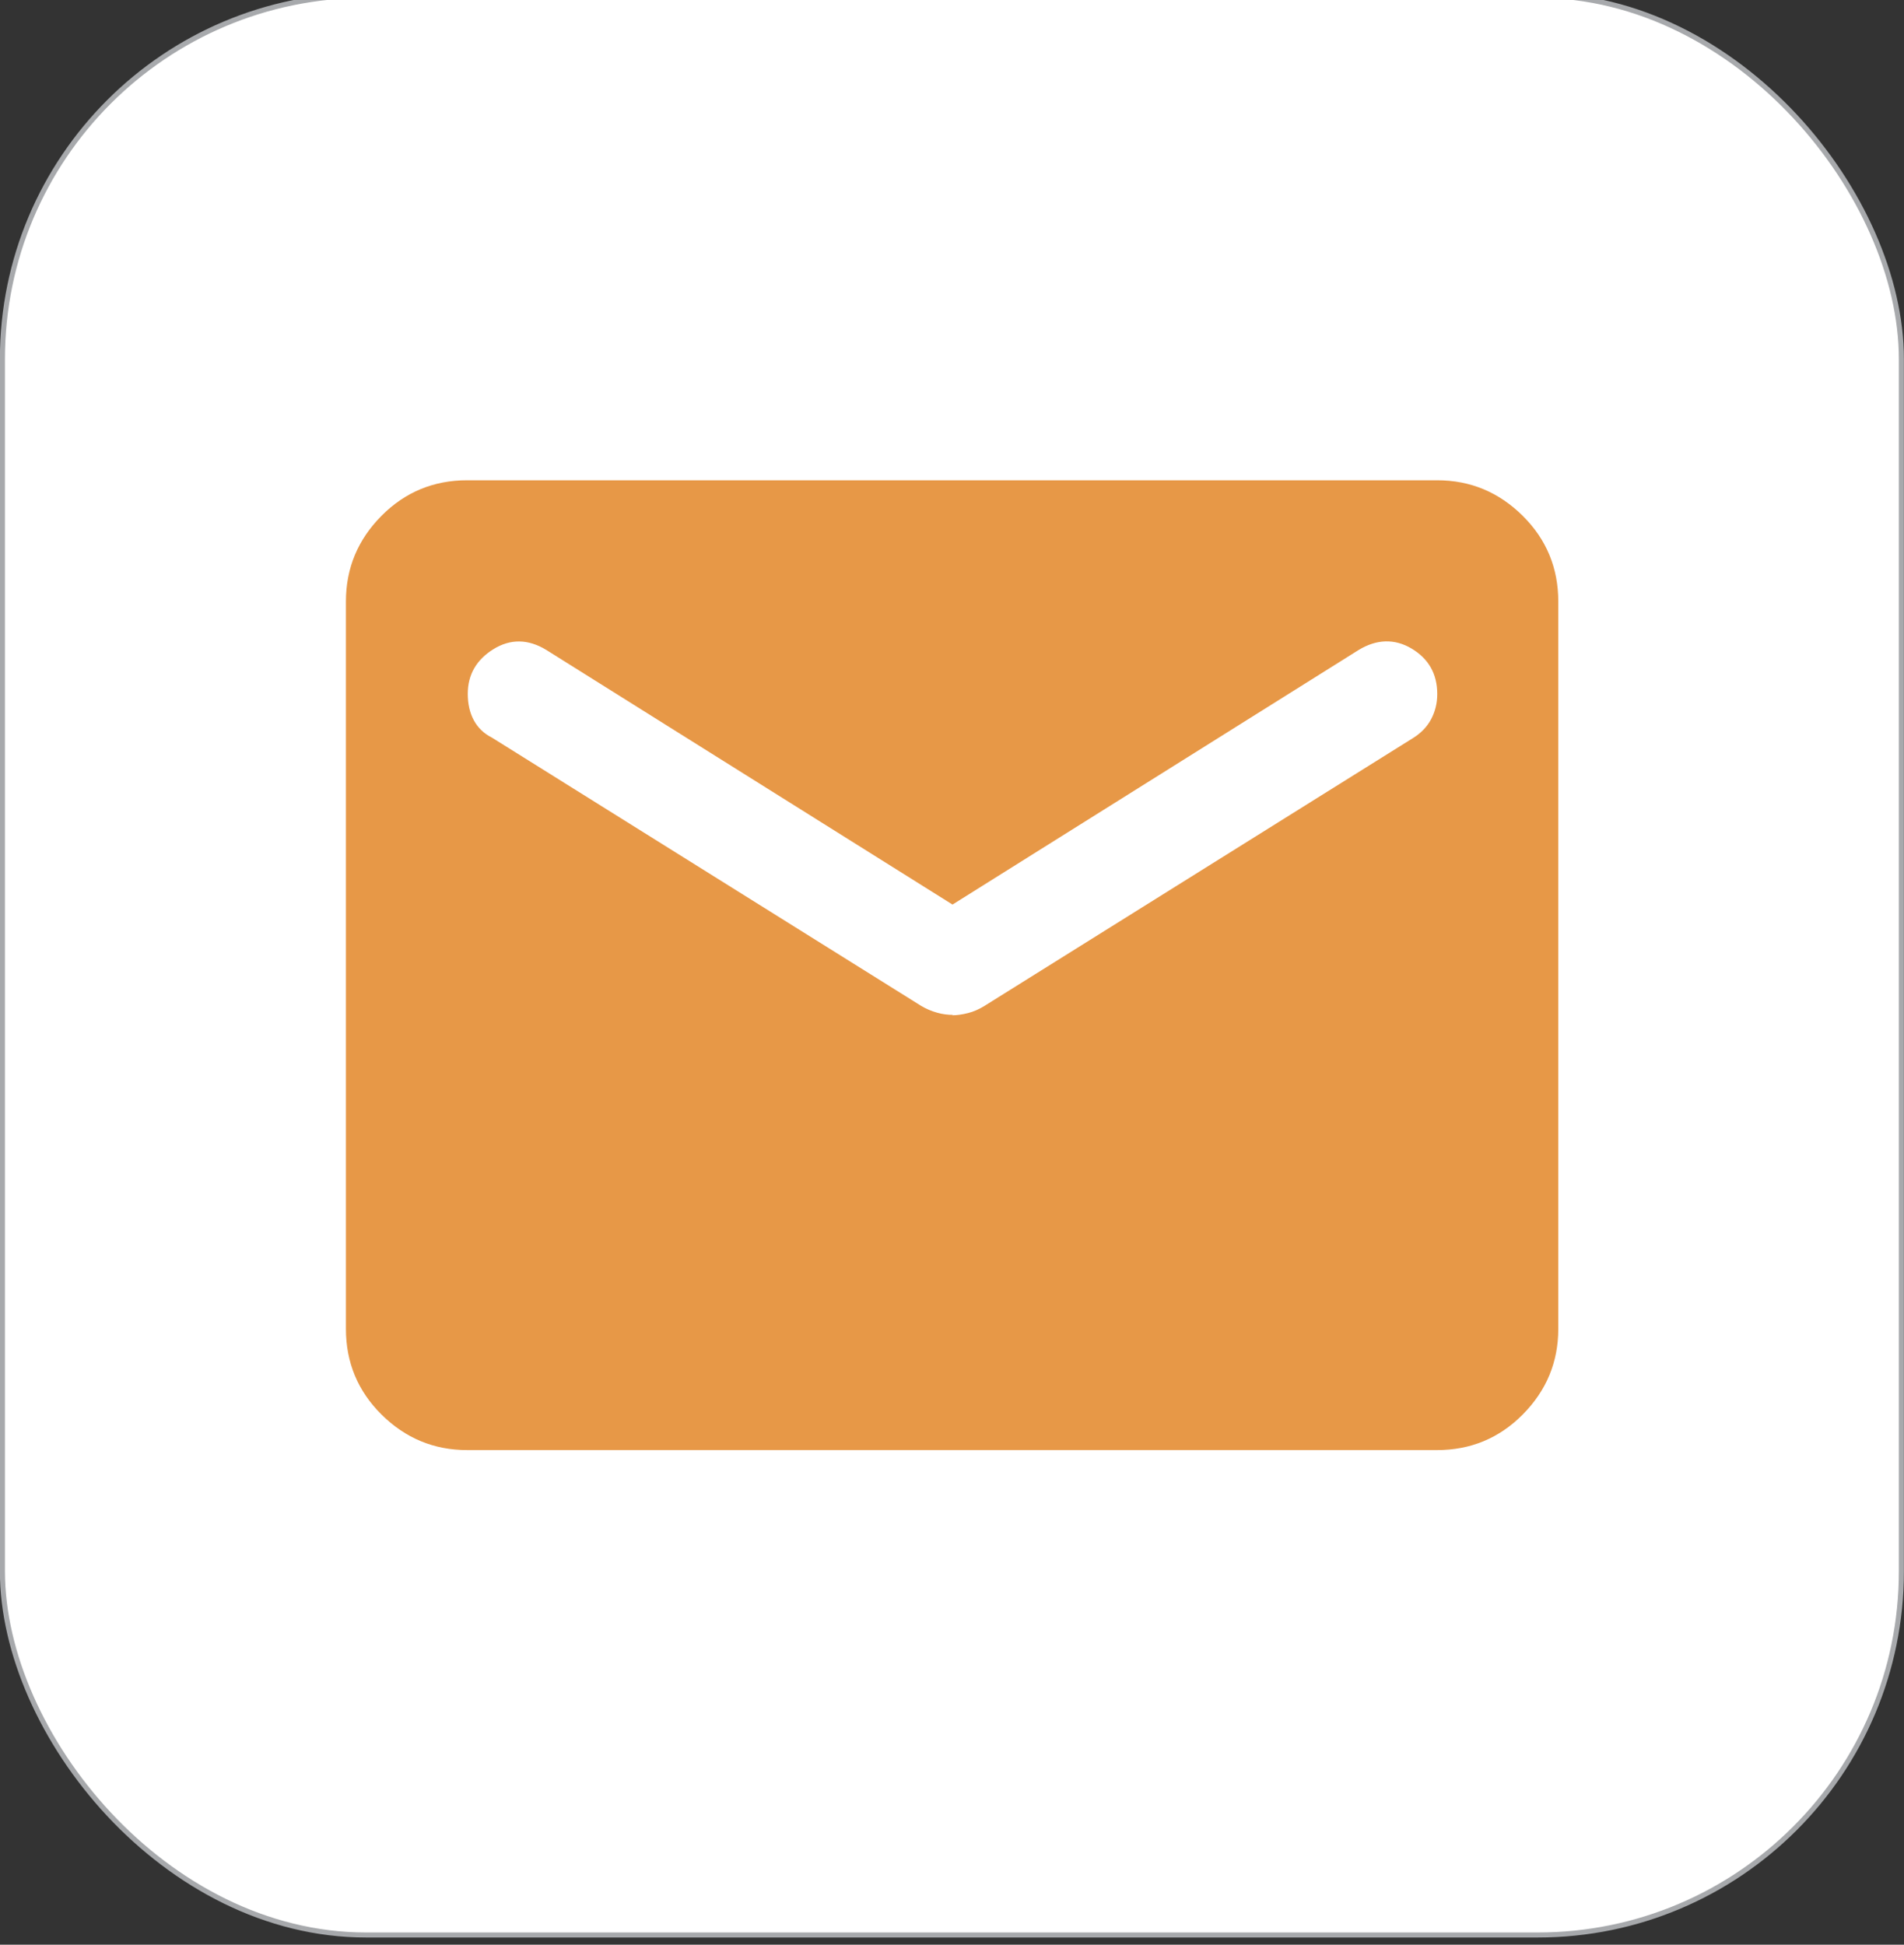
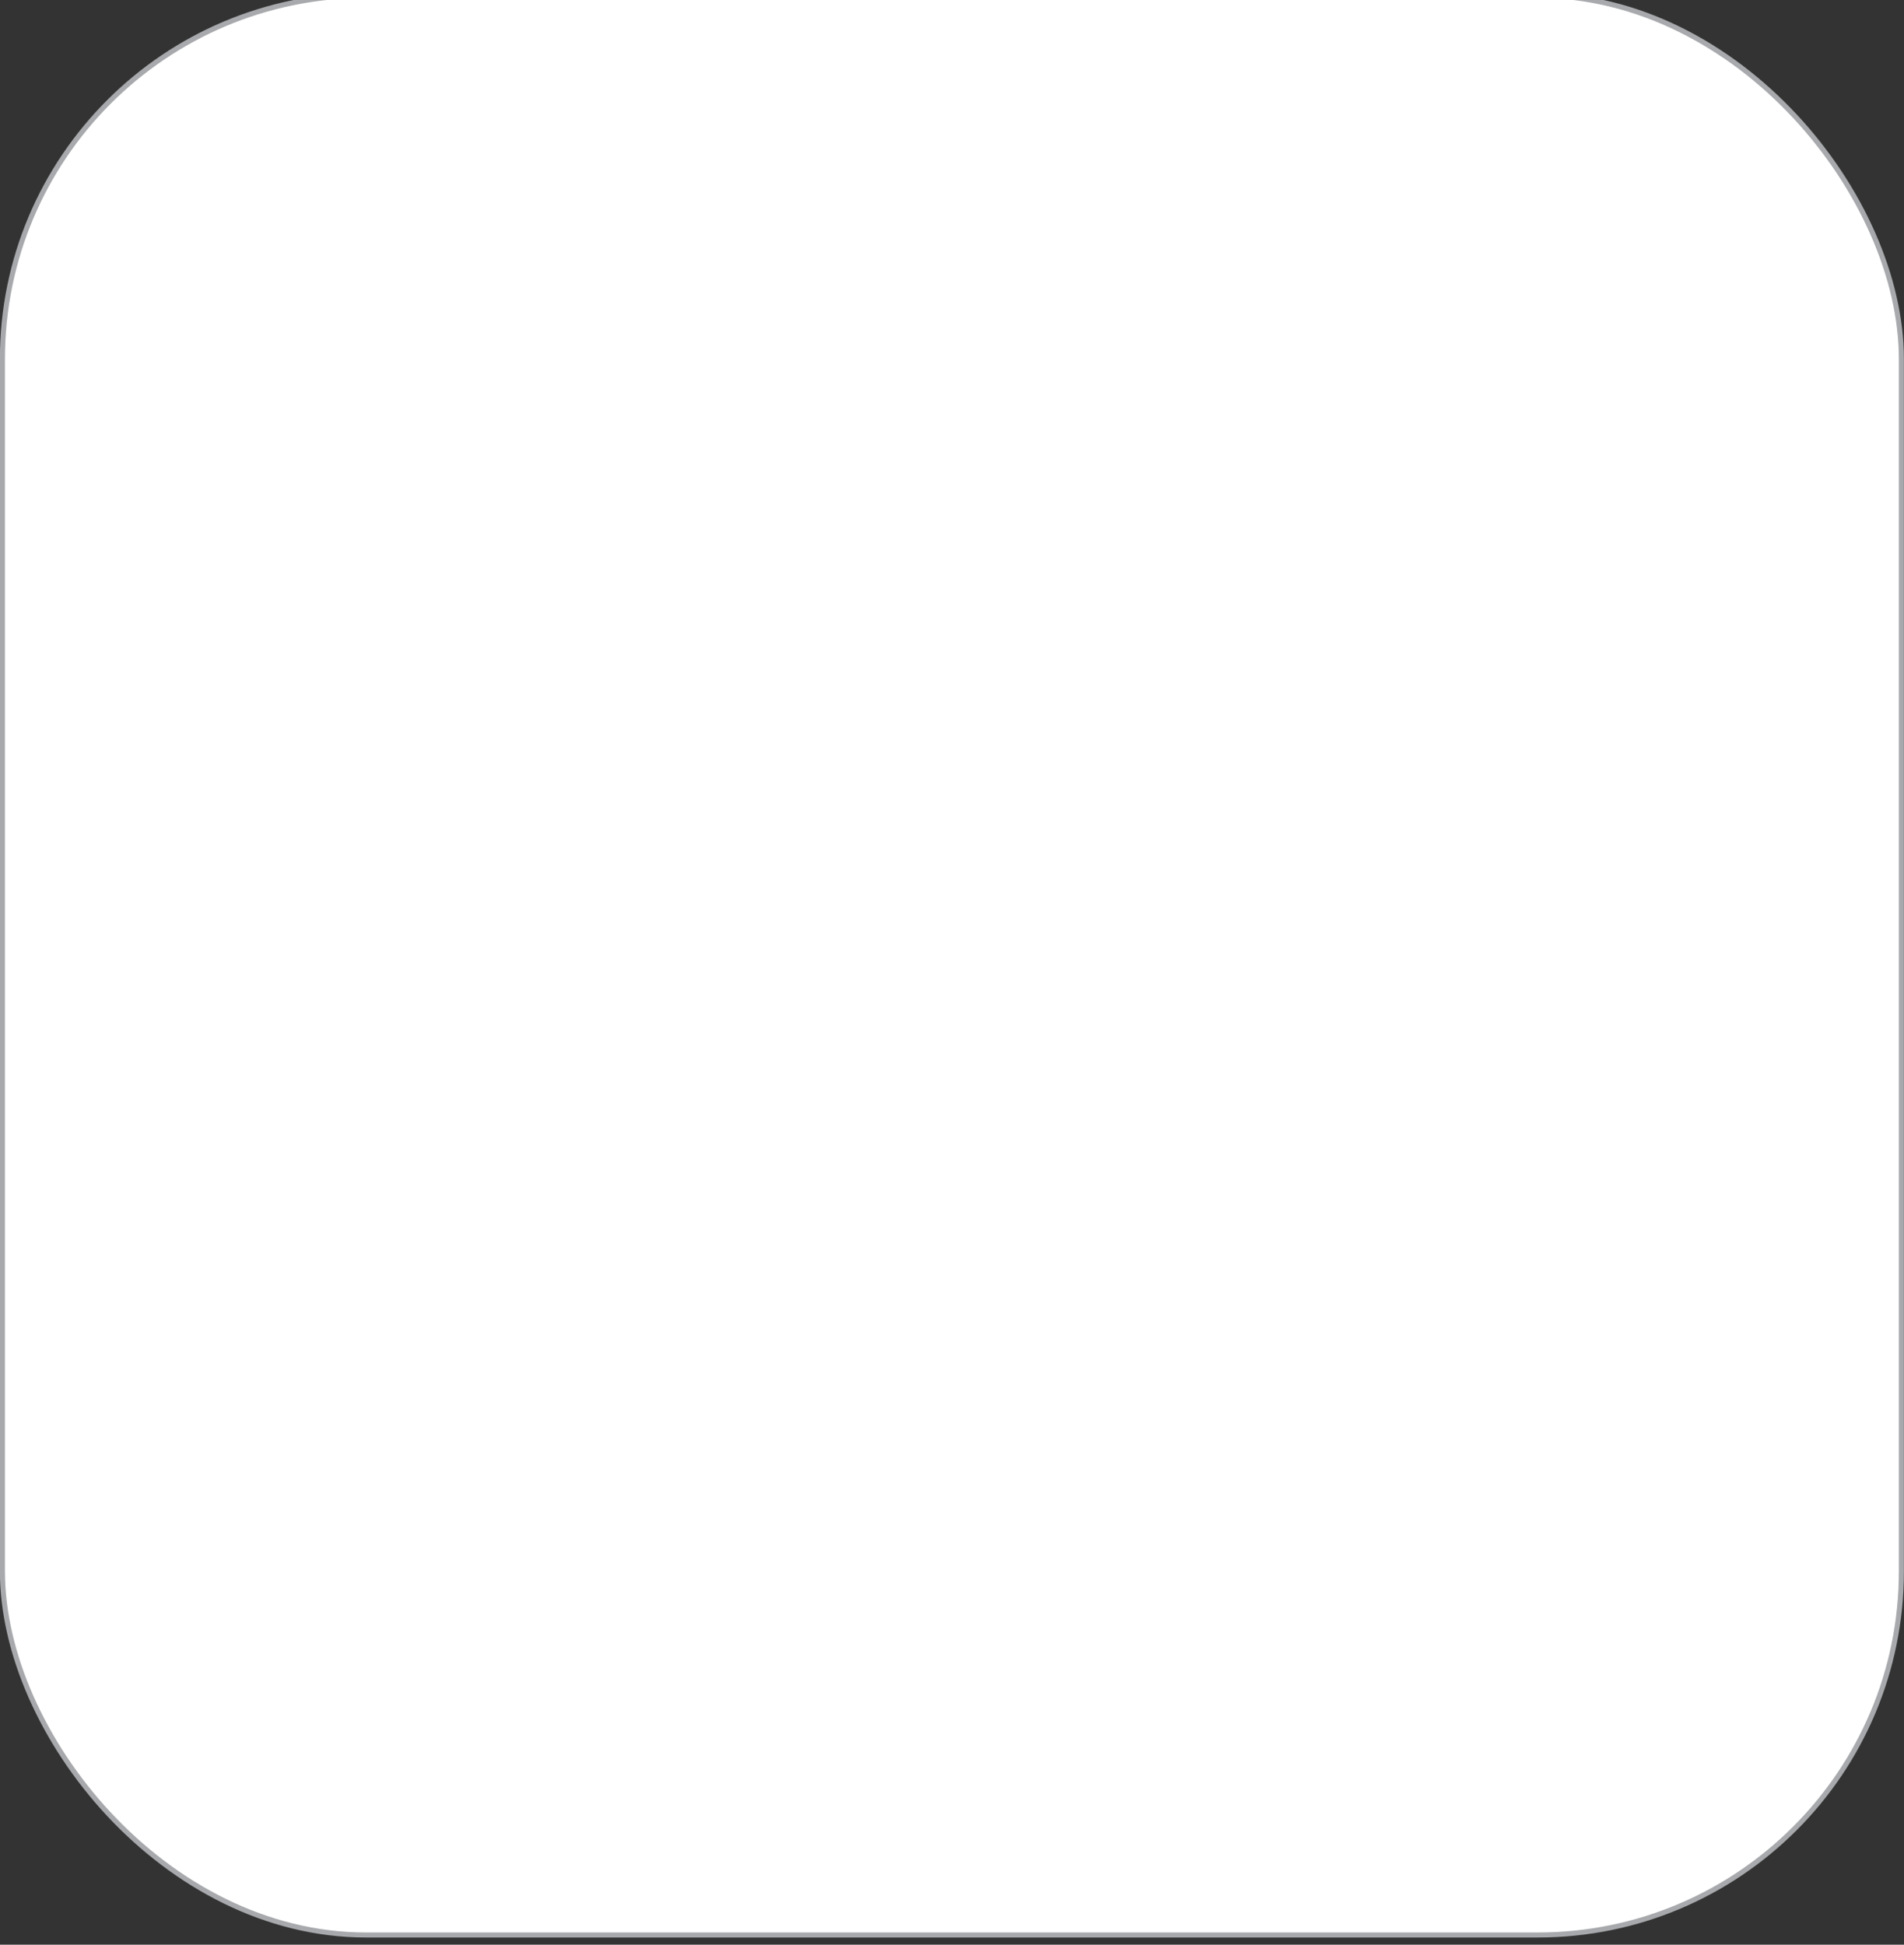
<svg xmlns="http://www.w3.org/2000/svg" id="Layer_1" data-name="Layer 1" viewBox="0 0 94.23 96.25">
  <rect x="0" y="0" width="94.23" height="96.25" fill="#333333" stroke="none" />
  <defs>
    <style>
      .cls-1 {
        fill: #e79847;
      }

      .cls-2 {
        fill: #fff;
        stroke: #a7a9ac;
        stroke-miterlimit: 10;
        stroke-width: .25px;
      }
    </style>
  </defs>
  <rect class="cls-2" x=".12" y="-.23" width="93.98" height="96" rx="18" ry="18" />
-   <path class="cls-1" d="M23.12,71.77c-1.65,0-3.06-.59-4.24-1.76s-1.76-2.59-1.76-4.24V29.77c0-1.65.59-3.06,1.76-4.24s2.59-1.76,4.24-1.76h48c1.65,0,3.06.59,4.24,1.76s1.76,2.59,1.76,4.24v36c0,1.65-.59,3.06-1.76,4.24s-2.59,1.76-4.24,1.76H23.12ZM47.12,50.25c.25,0,.51-.04.79-.11s.54-.19.79-.34l21.23-13.27c.4-.25.7-.56.9-.94s.3-.79.3-1.24c0-1-.43-1.75-1.27-2.25s-1.73-.47-2.62.07l-20.1,12.6-20.1-12.6c-.9-.55-1.78-.56-2.62-.04s-1.27,1.26-1.27,2.21c0,.5.1.94.3,1.31s.5.66.9.86l21.23,13.27c.25.15.51.26.79.34s.54.11.79.11Z" />
</svg>